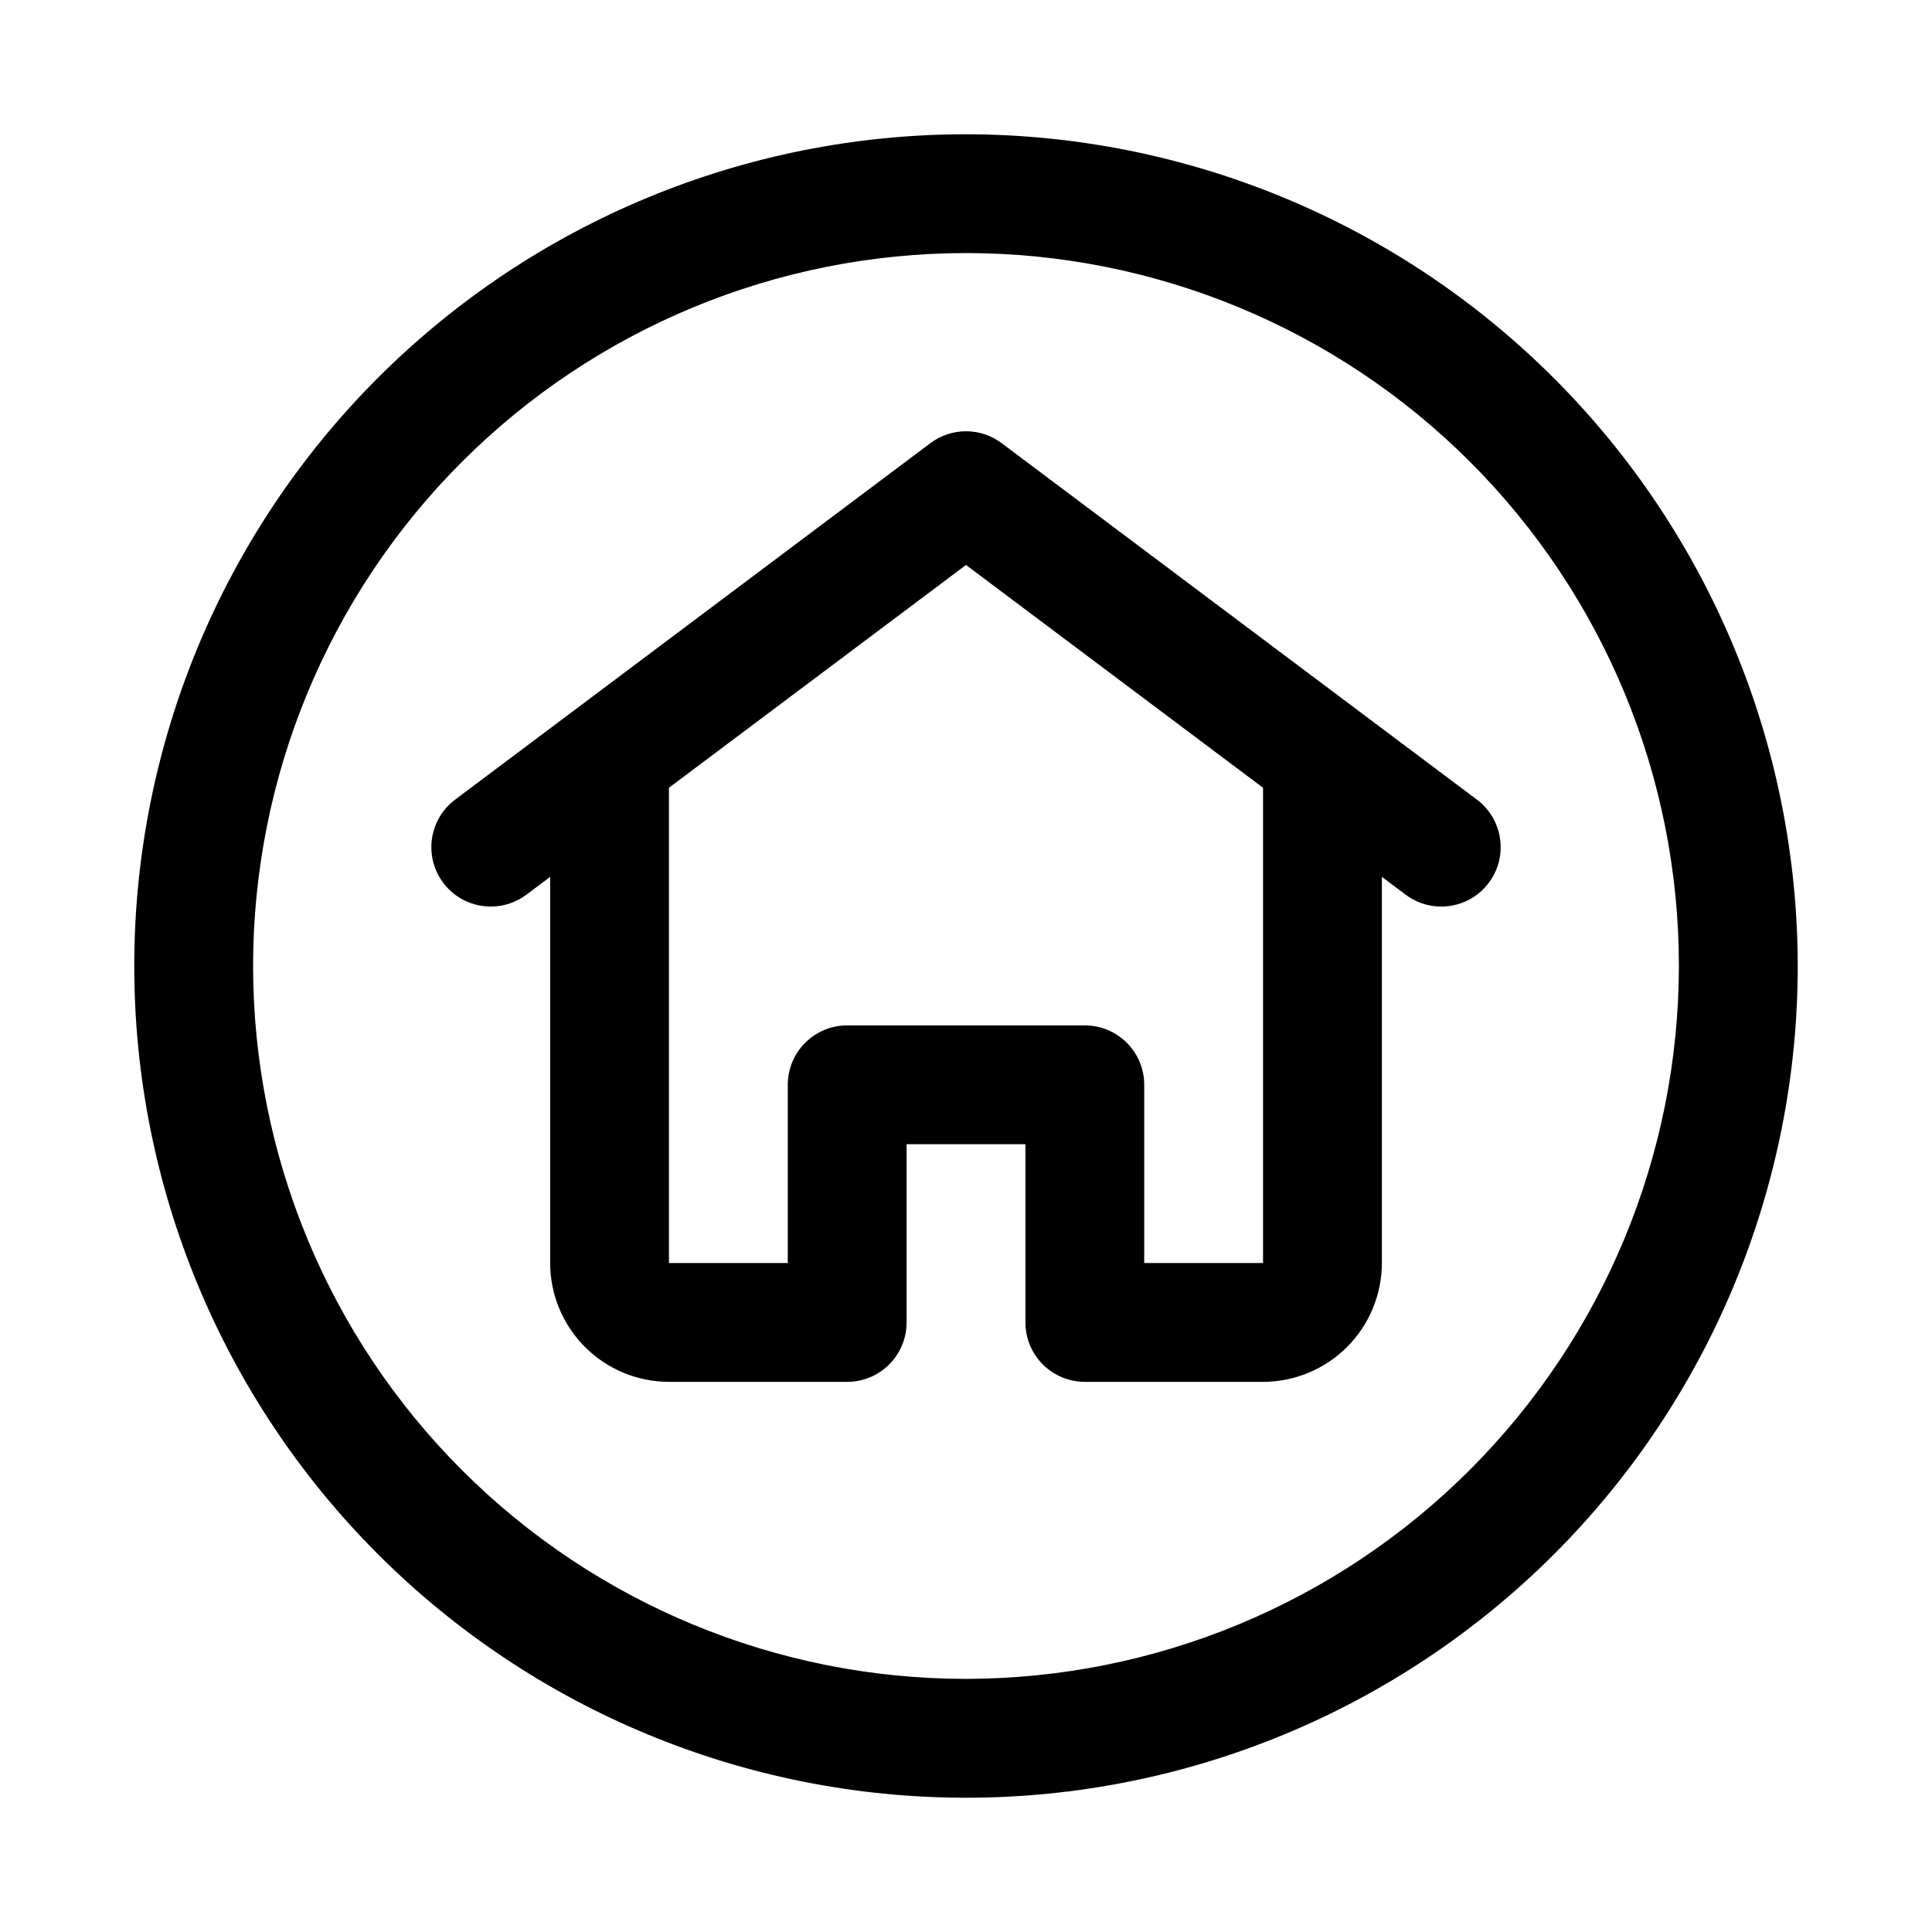
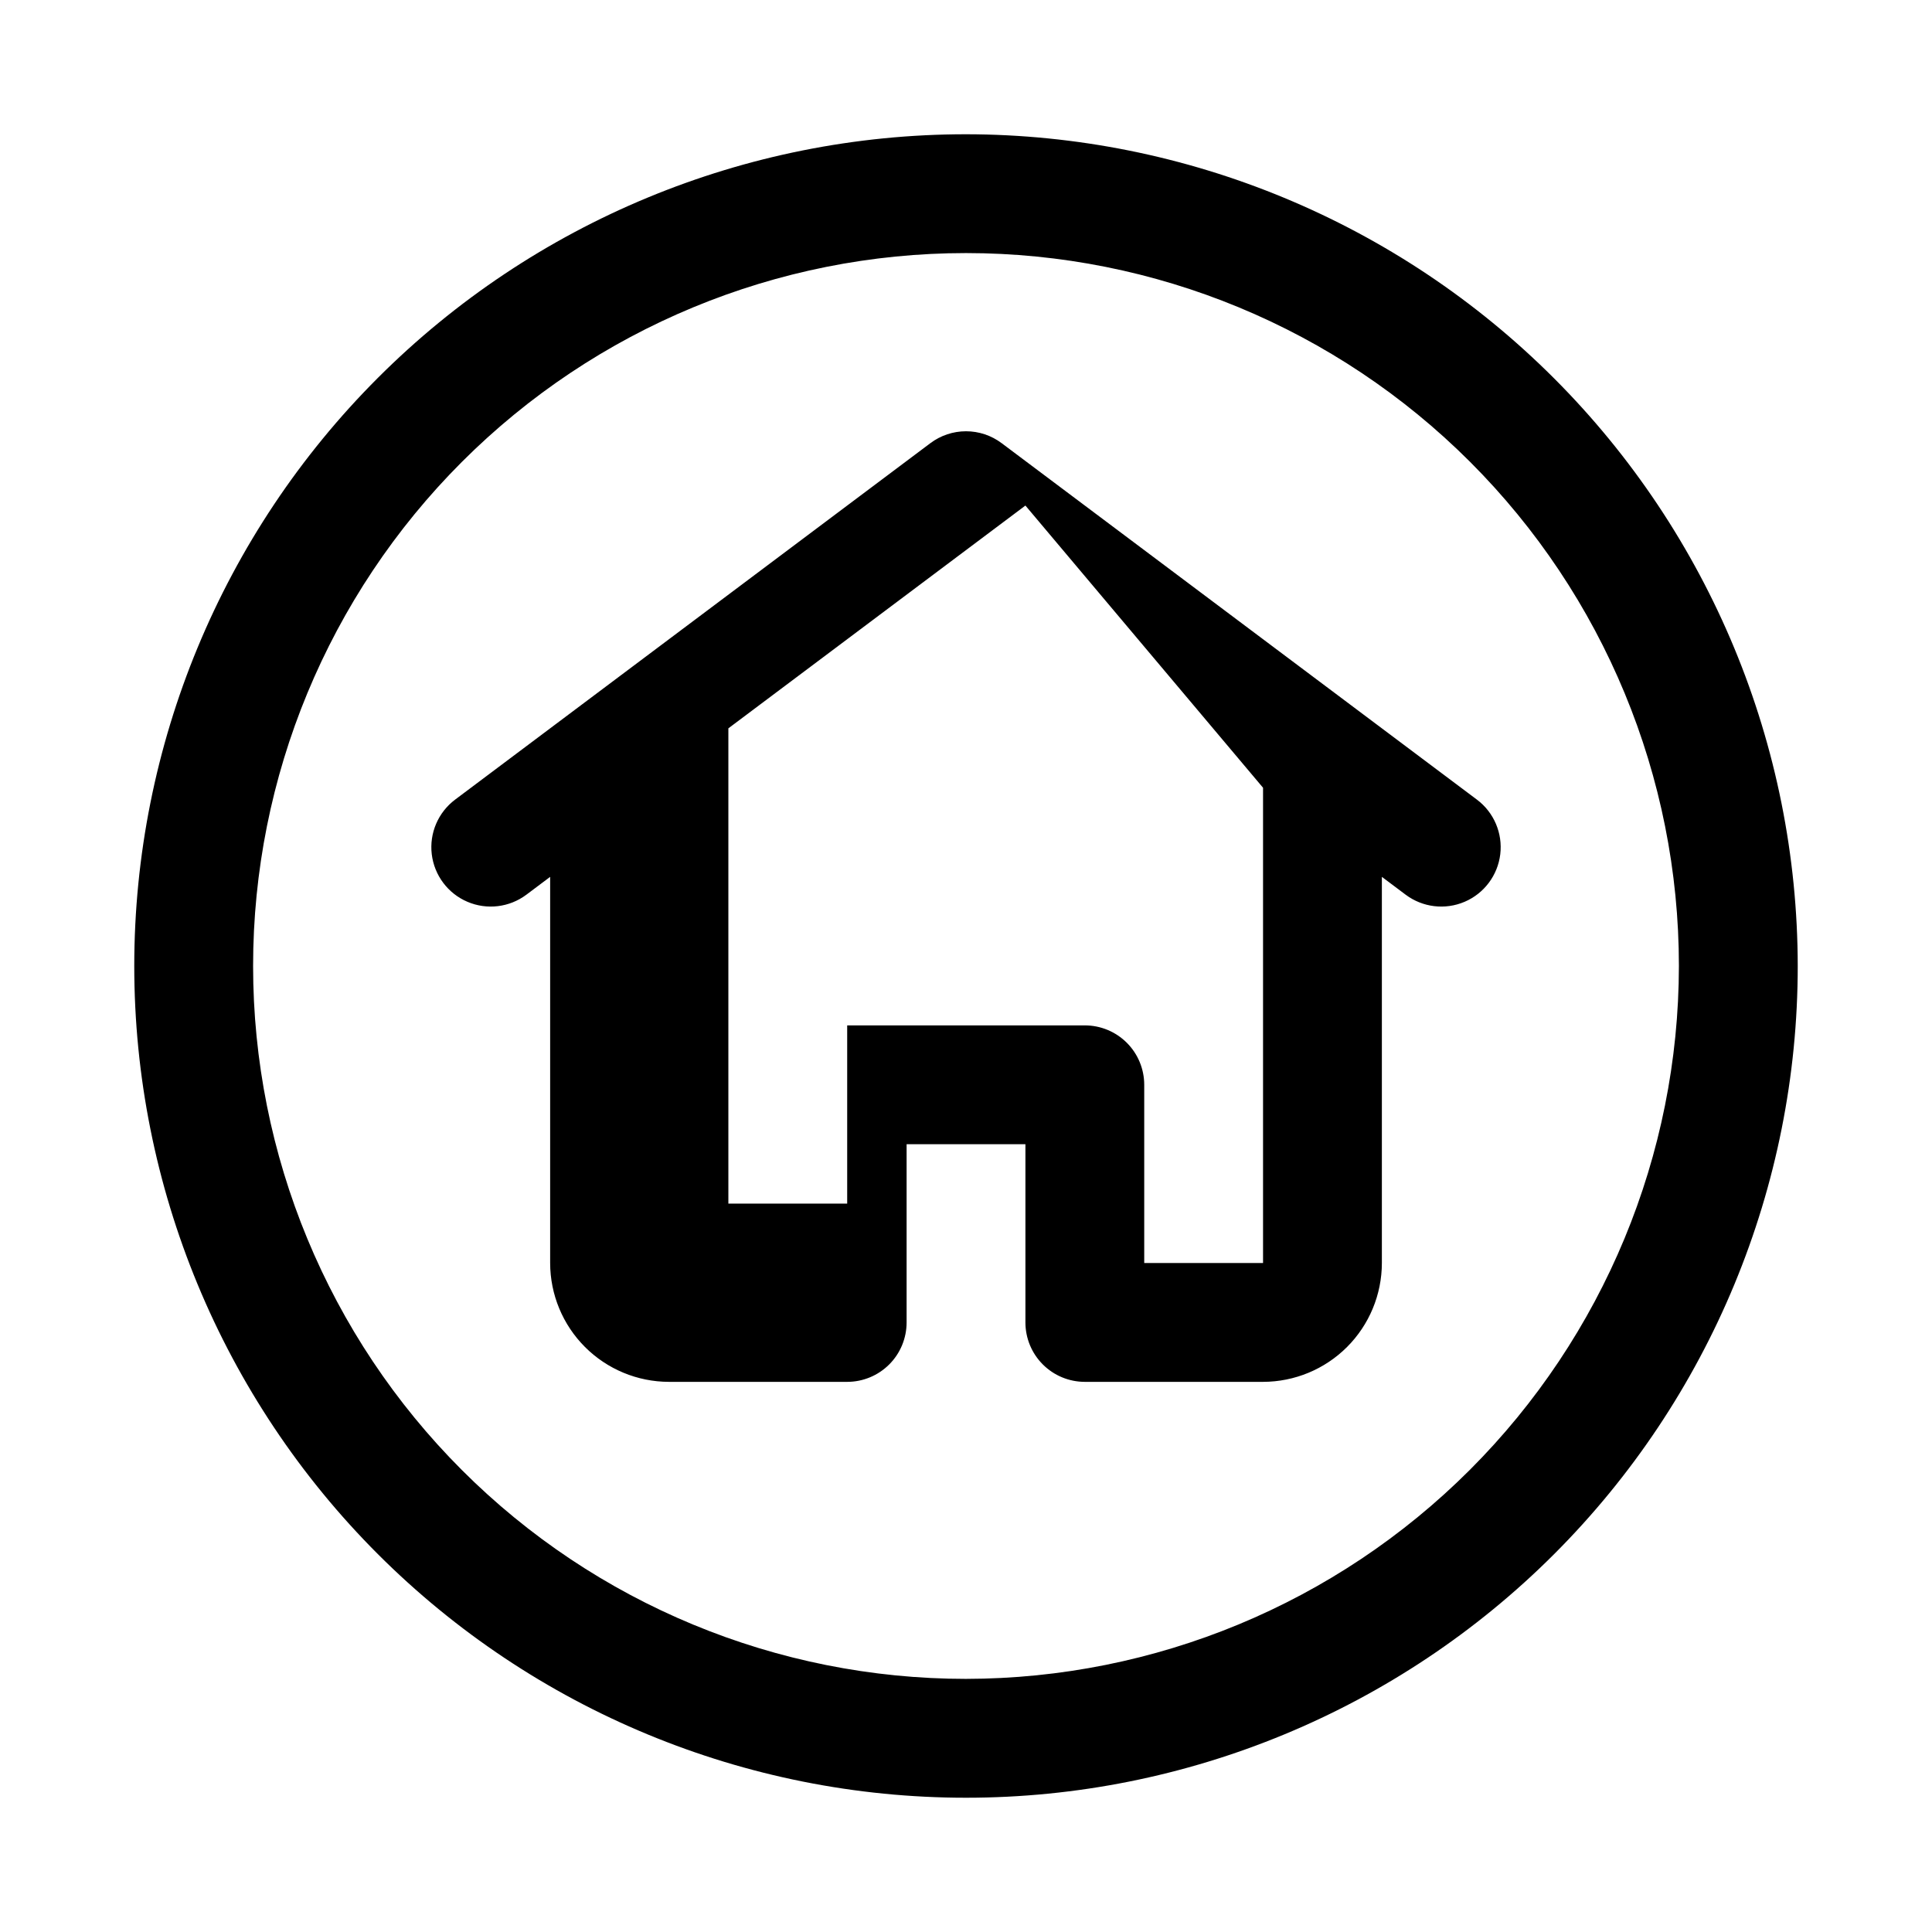
<svg xmlns="http://www.w3.org/2000/svg" fill="#000000" width="800px" height="800px" version="1.1" viewBox="144 144 512 512">
-   <path d="m400 179.58c-58.461 0-114.52 23.223-155.86 64.559s-64.559 97.398-64.559 155.86c0 58.457 23.223 114.52 64.559 155.86 41.336 41.336 97.398 64.559 155.86 64.559 58.457 0 114.52-23.223 155.86-64.559 41.336-41.336 64.559-97.398 64.559-155.86-0.062-58.441-23.309-114.46-64.629-155.79-41.324-41.32-97.348-64.562-155.79-64.629zm0 409.34c-50.109 0-98.164-19.902-133.59-55.336-35.43-35.43-55.336-83.484-55.336-133.59 0-50.109 19.906-98.164 55.336-133.59s83.484-55.336 133.59-55.336c50.105 0 98.16 19.906 133.59 55.336 35.434 35.43 55.336 83.484 55.336 133.59-0.055 50.09-19.977 98.109-55.395 133.53-35.422 35.418-83.441 55.34-133.53 55.395zm135.4-233.01-125.95-94.465c-2.723-2.047-6.039-3.156-9.445-3.156-3.41 0-6.727 1.109-9.449 3.156l-125.95 94.465h0.004c-4.5 3.375-6.859 8.895-6.188 14.48 0.676 5.582 4.273 10.387 9.449 12.594 5.172 2.211 11.129 1.492 15.629-1.883l6.297-4.723v102.34c0.012 8.348 3.332 16.352 9.234 22.254 5.902 5.902 13.906 9.223 22.254 9.234h47.234c4.176 0 8.18-1.66 11.133-4.613 2.953-2.949 4.609-6.957 4.609-11.133v-47.23h31.488v47.23c0 4.176 1.66 8.184 4.613 11.133 2.949 2.953 6.957 4.613 11.133 4.613h47.23c8.348-0.012 16.352-3.332 22.254-9.234s9.223-13.906 9.234-22.254v-102.34l6.297 4.723c4.5 3.375 10.457 4.094 15.633 1.883 5.172-2.207 8.773-7.012 9.445-12.594 0.672-5.586-1.684-11.105-6.184-14.48zm-56.68-3.148v125.95h-31.488v-47.23c0-4.176-1.66-8.184-4.609-11.133-2.953-2.953-6.957-4.613-11.133-4.613h-62.977c-4.176 0-8.18 1.66-11.133 4.613-2.953 2.949-4.613 6.957-4.613 11.133v47.23h-31.488v-125.95l78.719-59.039z" />
+   <path d="m400 179.58c-58.461 0-114.52 23.223-155.86 64.559s-64.559 97.398-64.559 155.86c0 58.457 23.223 114.52 64.559 155.86 41.336 41.336 97.398 64.559 155.86 64.559 58.457 0 114.52-23.223 155.86-64.559 41.336-41.336 64.559-97.398 64.559-155.86-0.062-58.441-23.309-114.46-64.629-155.79-41.324-41.32-97.348-64.562-155.79-64.629zm0 409.34c-50.109 0-98.164-19.902-133.59-55.336-35.43-35.43-55.336-83.484-55.336-133.59 0-50.109 19.906-98.164 55.336-133.59s83.484-55.336 133.59-55.336c50.105 0 98.16 19.906 133.59 55.336 35.434 35.43 55.336 83.484 55.336 133.59-0.055 50.09-19.977 98.109-55.395 133.53-35.422 35.418-83.441 55.34-133.53 55.395zm135.4-233.01-125.95-94.465c-2.723-2.047-6.039-3.156-9.445-3.156-3.41 0-6.727 1.109-9.449 3.156l-125.95 94.465h0.004c-4.5 3.375-6.859 8.895-6.188 14.48 0.676 5.582 4.273 10.387 9.449 12.594 5.172 2.211 11.129 1.492 15.629-1.883l6.297-4.723v102.34c0.012 8.348 3.332 16.352 9.234 22.254 5.902 5.902 13.906 9.223 22.254 9.234h47.234c4.176 0 8.18-1.66 11.133-4.613 2.953-2.949 4.609-6.957 4.609-11.133v-47.23h31.488v47.23c0 4.176 1.66 8.184 4.613 11.133 2.949 2.953 6.957 4.613 11.133 4.613h47.23c8.348-0.012 16.352-3.332 22.254-9.234s9.223-13.906 9.234-22.254v-102.34l6.297 4.723c4.5 3.375 10.457 4.094 15.633 1.883 5.172-2.207 8.773-7.012 9.445-12.594 0.672-5.586-1.684-11.105-6.184-14.48zm-56.68-3.148v125.95h-31.488v-47.23c0-4.176-1.66-8.184-4.609-11.133-2.953-2.953-6.957-4.613-11.133-4.613h-62.977v47.23h-31.488v-125.95l78.719-59.039z" />
</svg>